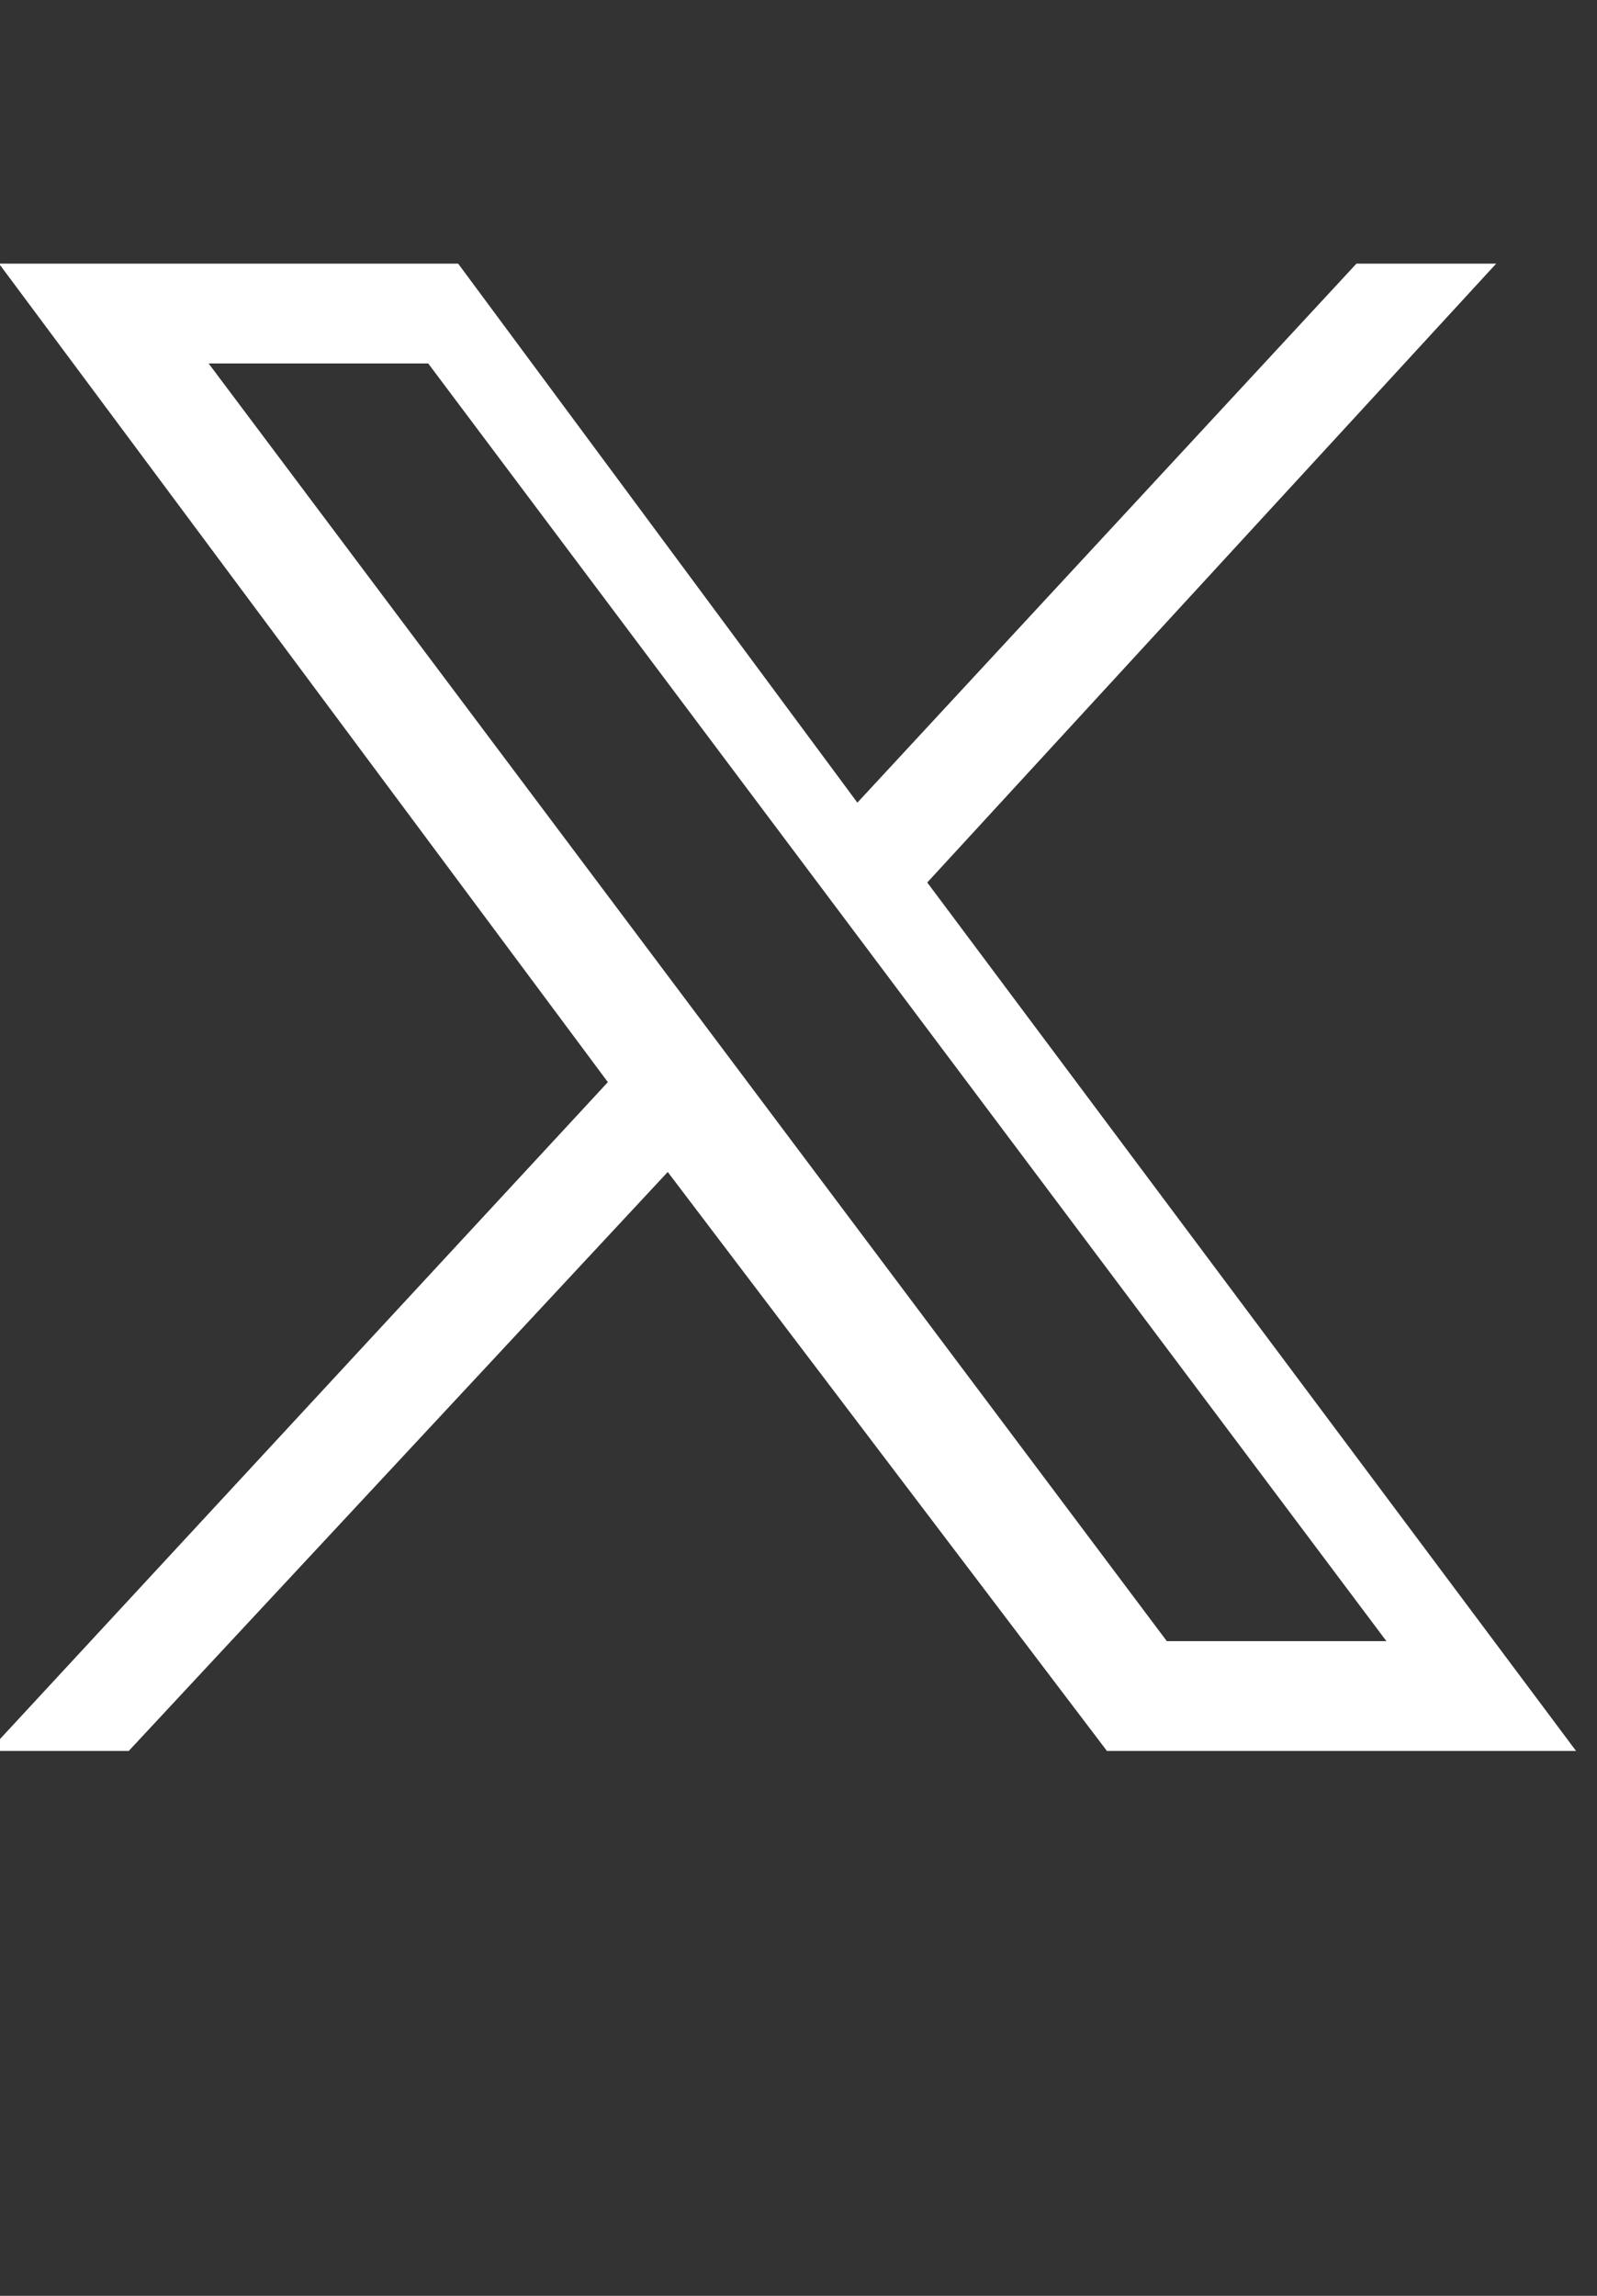
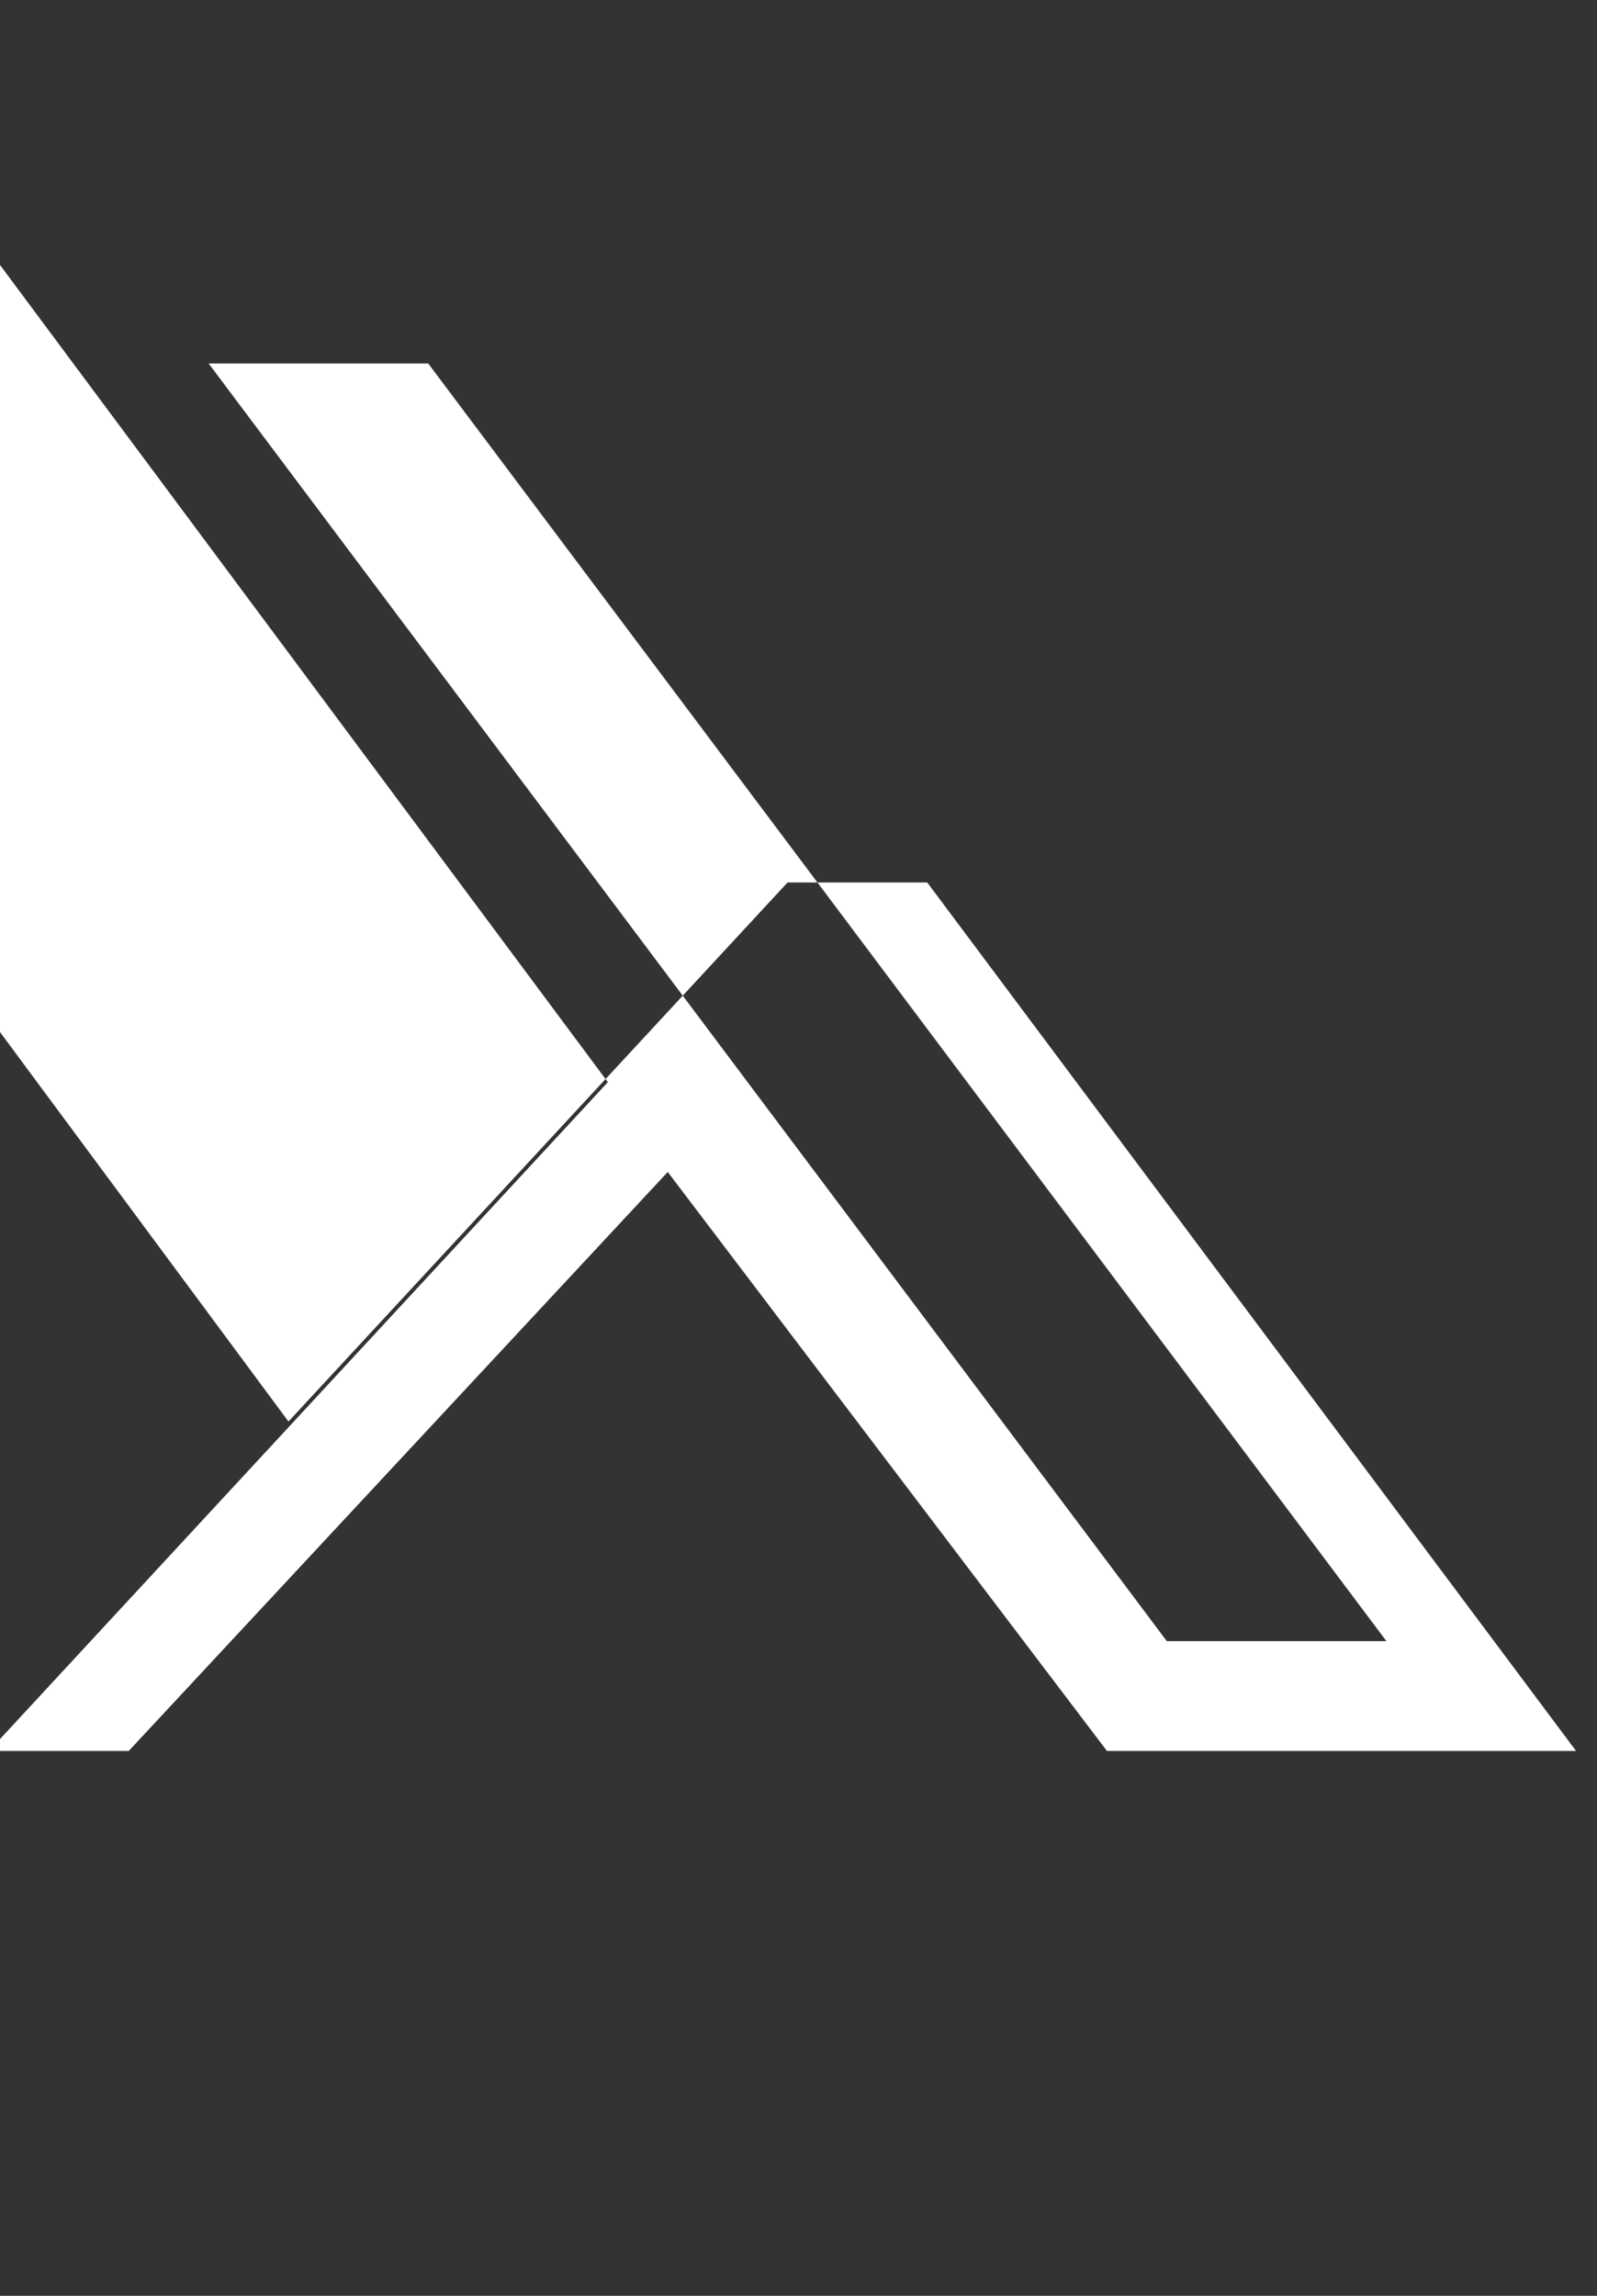
<svg xmlns="http://www.w3.org/2000/svg" version="1.1" id="Layer_1" x="0px" y="0px" width="16px" height="23px" viewBox="0 0 16 23" style="enable-background:new 0 0 16 23;" xml:space="preserve">
  <rect x="0" y="0" width="16" height="23" fill="#333333" stroke="none" />
  <style type="text/css">
	.st0{fill:#FFFFFF;}
</style>
  <g id="layer1" transform="translate(52.39,-25.059)">
-     <path id="path1009" class="st0" d="M-52.4,27.7l6.1,8.2l-6.2,6.7h1.4l5.4-5.8l4.4,5.8h4.7l-6.5-8.7l5.7-6.2h-1.4l-5,5.4l-4-5.4   H-52.4z M-50.3,28.7h2.2l9.6,12.8h-2.2L-50.3,28.7z" />
+     <path id="path1009" class="st0" d="M-52.4,27.7l6.1,8.2l-6.2,6.7h1.4l5.4-5.8l4.4,5.8h4.7l-6.5-8.7h-1.4l-5,5.4l-4-5.4   H-52.4z M-50.3,28.7h2.2l9.6,12.8h-2.2L-50.3,28.7z" />
  </g>
</svg>